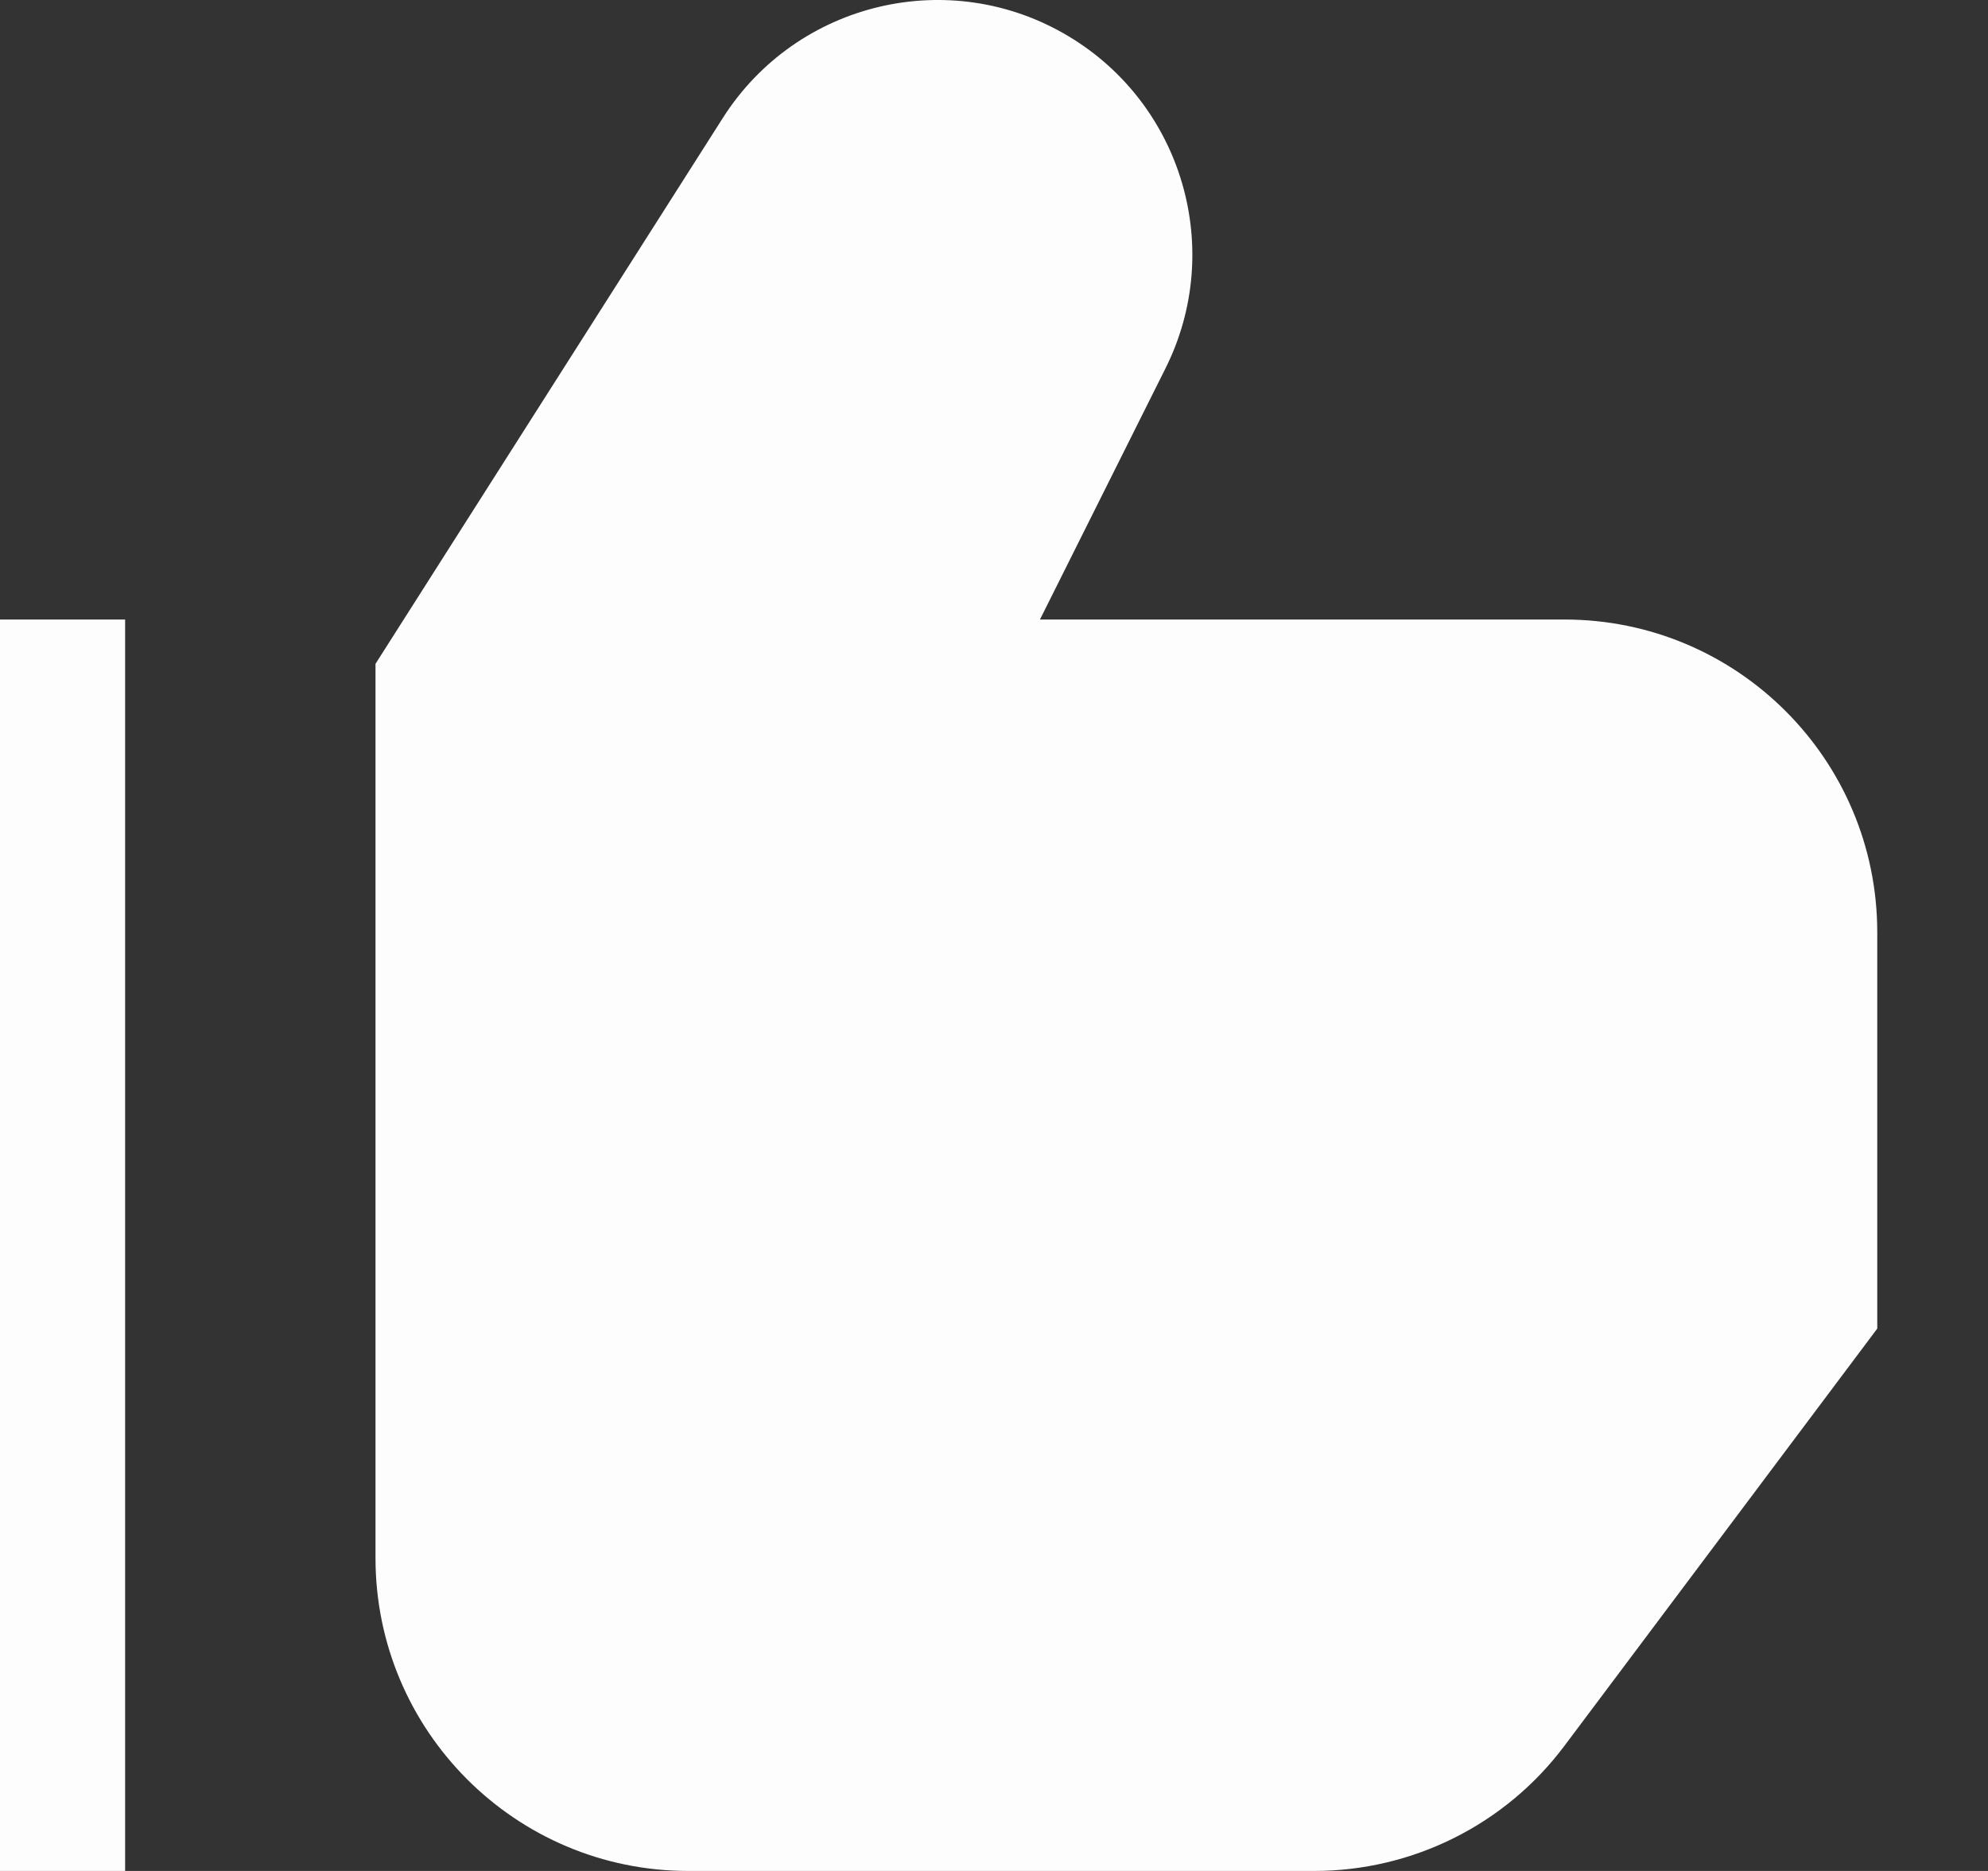
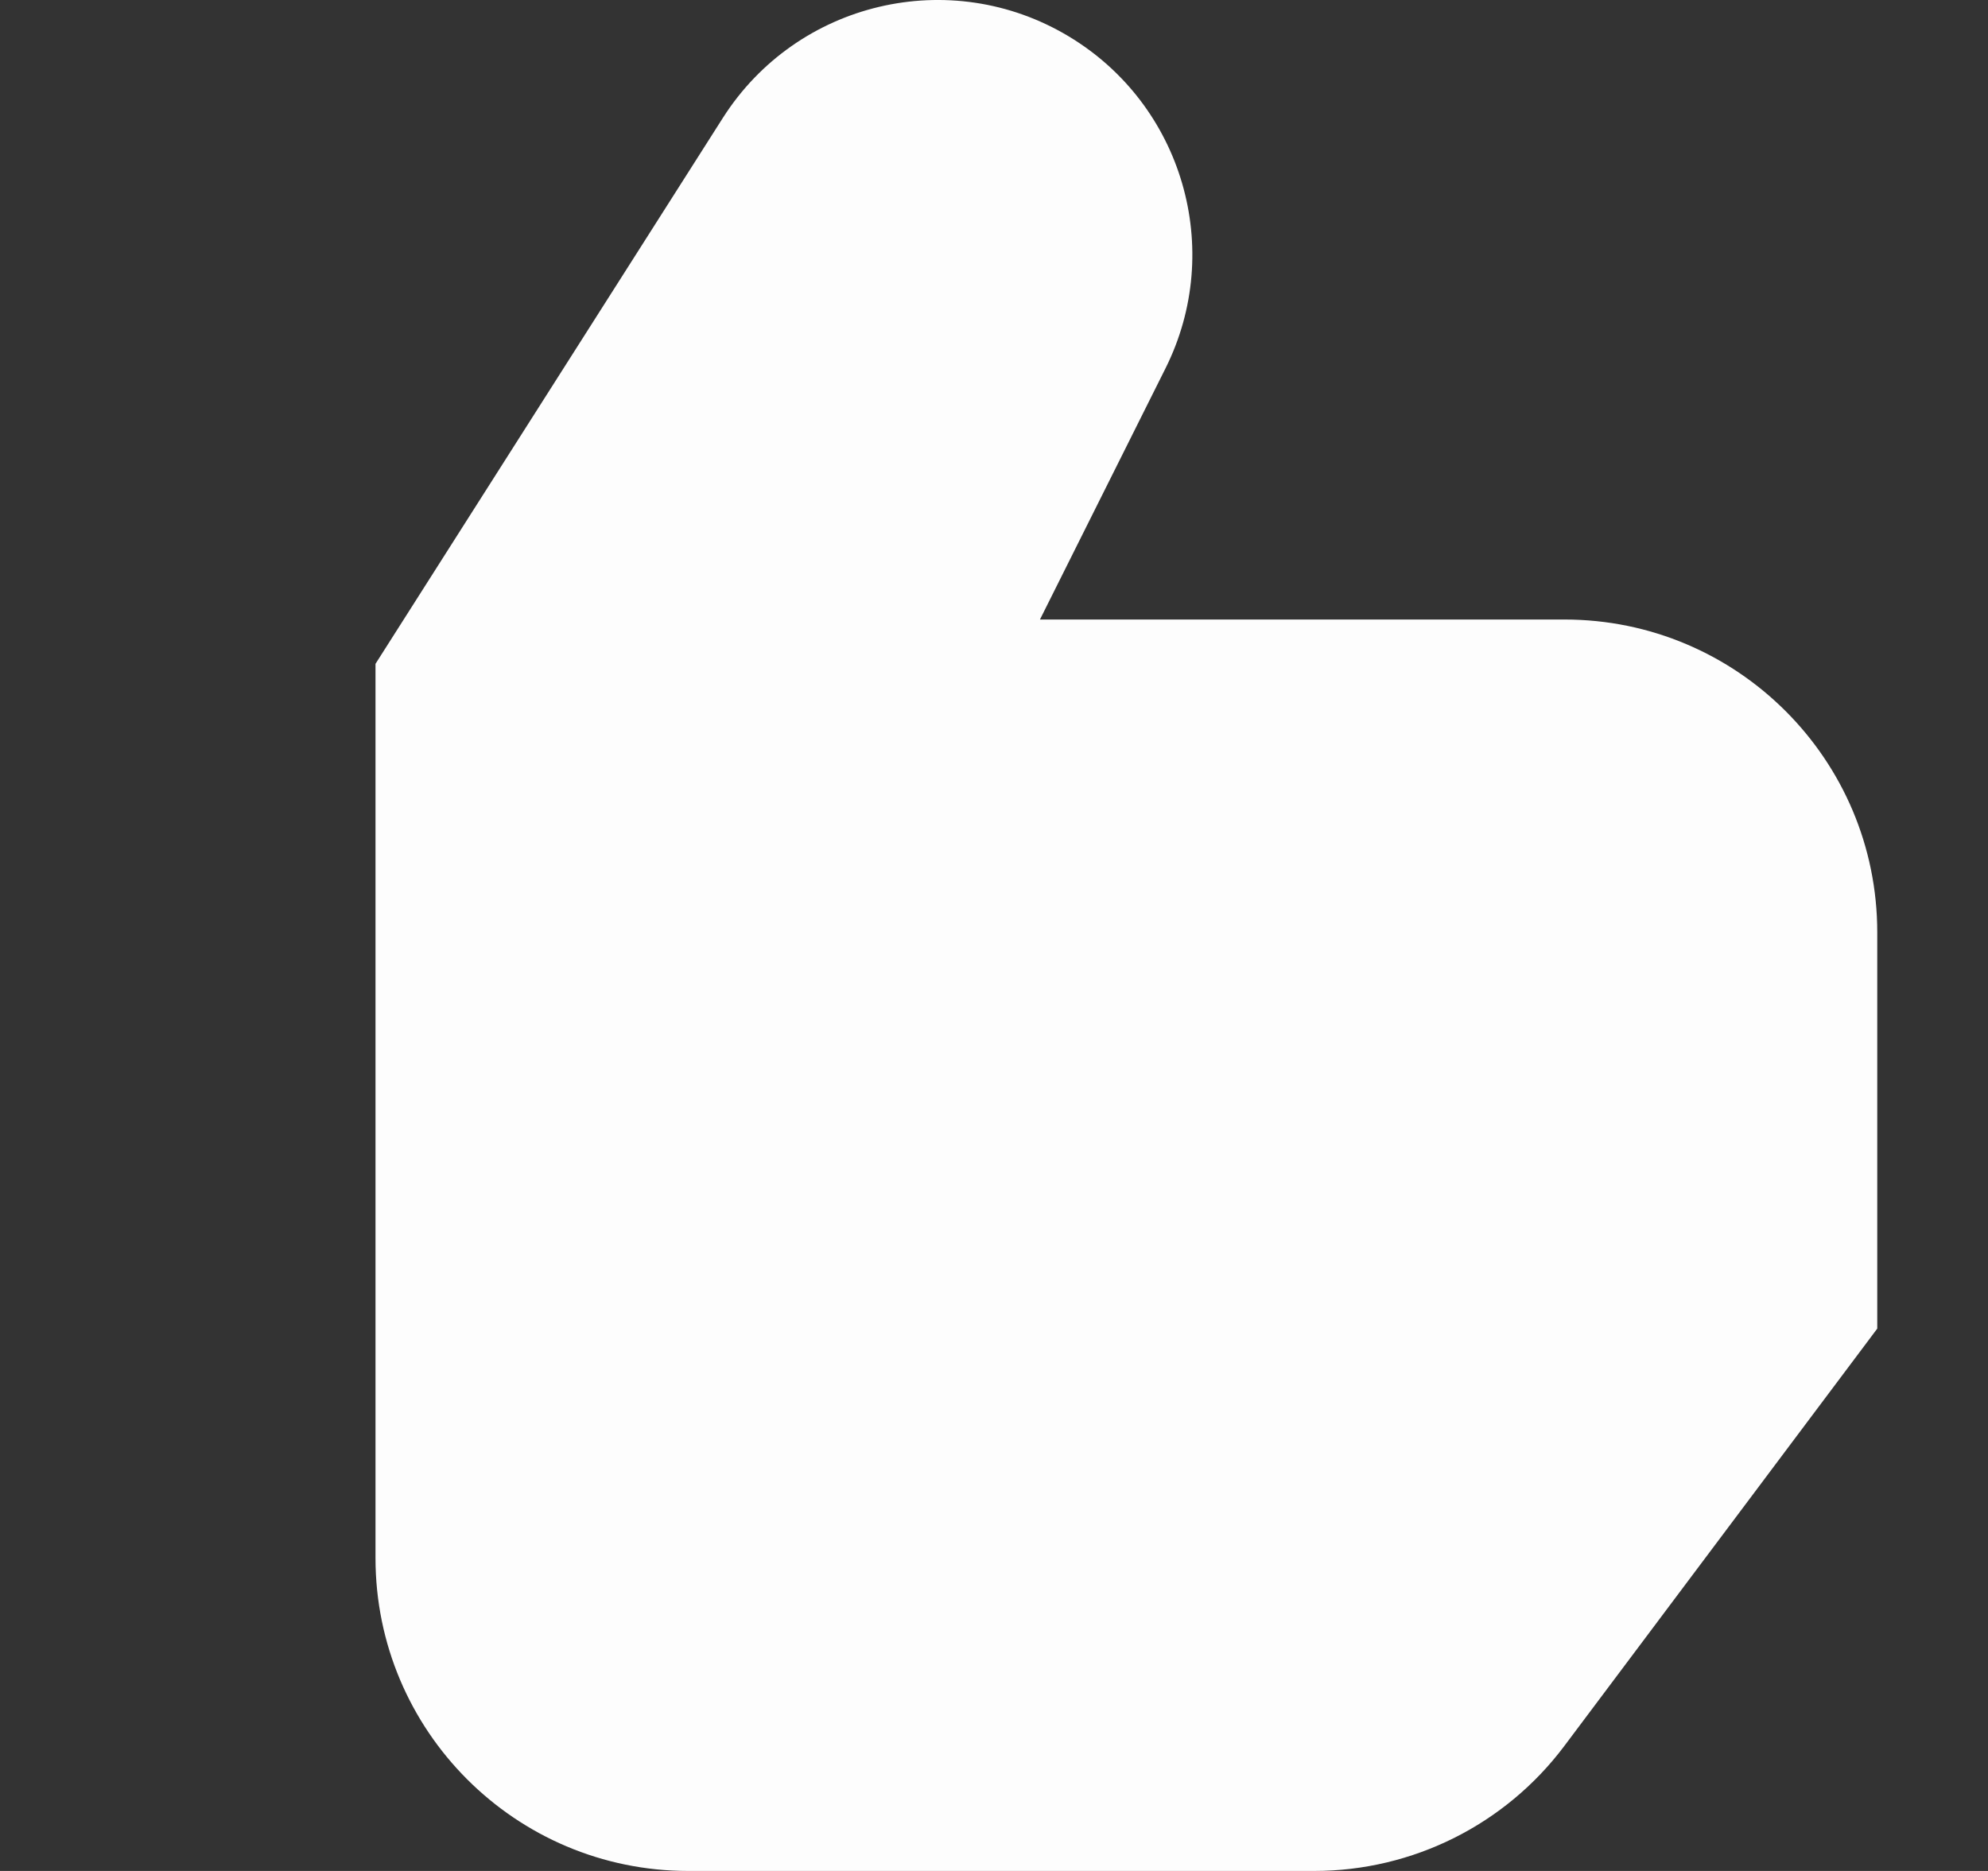
<svg xmlns="http://www.w3.org/2000/svg" width="17" height="16" viewBox="0 0 17 16" fill="none">
  <rect x="0" y="0" width="17" height="16" fill="#333333" stroke="none" />
  <path d="M9.966 3.151C10.475 2.134 10.114 0.896 9.139 0.311C8.127 -0.297 6.815 0.013 6.181 1.009L3.211 5.677V13.324C3.211 14.802 4.409 16 5.886 16H11.238C12.08 16 12.873 15.604 13.378 14.93L16.053 11.362V7.973C16.053 6.496 14.856 5.298 13.378 5.298H8.893L9.966 3.151Z" fill="#FDFDFD" />
-   <path d="M0 5.298V16H1.07V5.298H0Z" fill="#FDFDFD" />
</svg>